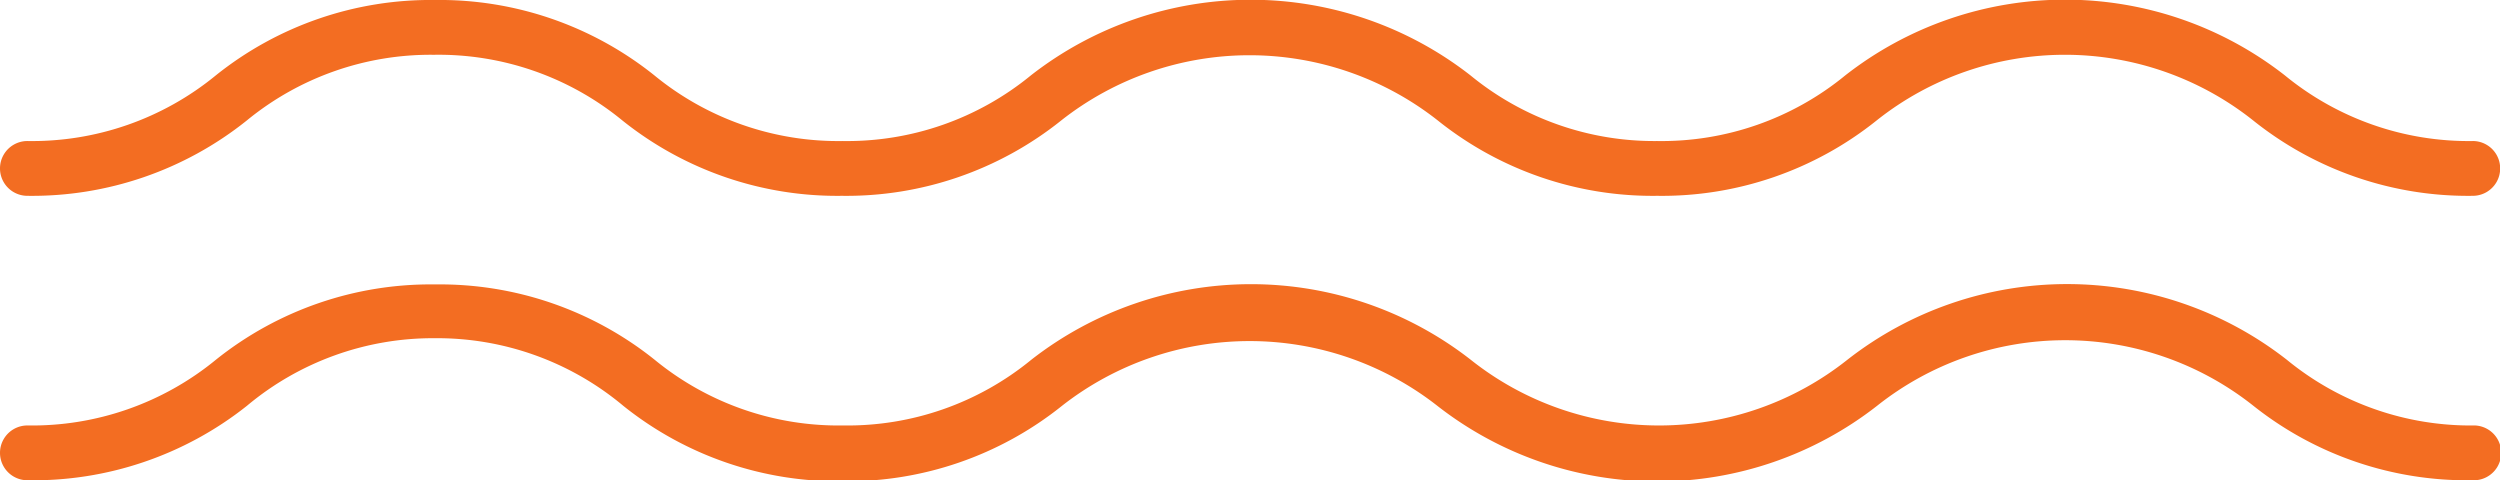
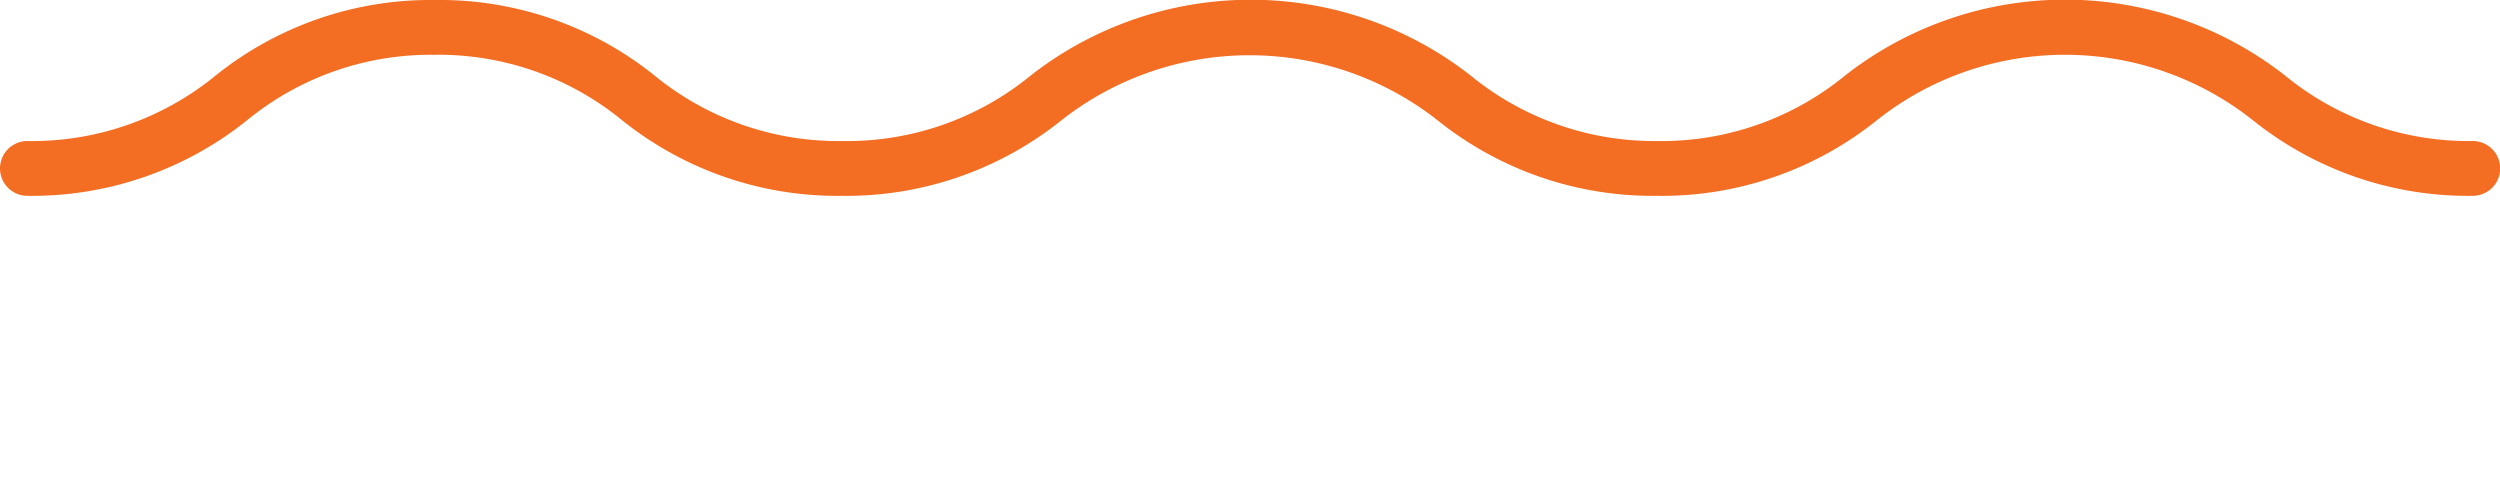
<svg xmlns="http://www.w3.org/2000/svg" viewBox="0 0 73.92 14.2">
  <defs>
    <style>.a{fill:#f36d22;}</style>
  </defs>
  <title>squiggle</title>
  <path class="a" d="M73.11,5.79a10.16,10.16,0,0,1-6.49-2.23,8.95,8.95,0,0,0-11.13,0A10.15,10.15,0,0,1,49,5.79a10.16,10.16,0,0,1-6.49-2.23,9,9,0,0,0-11.13,0,10.16,10.16,0,0,1-6.49,2.23,10.16,10.16,0,0,1-6.49-2.23,8.57,8.57,0,0,0-5.57-1.94A8.57,8.57,0,0,0,7.3,3.56,10.16,10.16,0,0,1,.81,5.79a0.81,0.81,0,0,1,0-1.62A8.57,8.57,0,0,0,6.38,2.23,10.16,10.16,0,0,1,12.86,0a10.16,10.16,0,0,1,6.49,2.23,8.57,8.57,0,0,0,5.57,1.94,8.57,8.57,0,0,0,5.56-1.94,10.56,10.56,0,0,1,13,0A8.57,8.57,0,0,0,49,4.17a8.56,8.56,0,0,0,5.56-1.94,10.55,10.55,0,0,1,13,0,8.57,8.57,0,0,0,5.56,1.94A0.81,0.81,0,0,1,73.11,5.79Z" />
-   <path class="a" d="M73.11,14.2A10.16,10.16,0,0,1,66.63,12,8.95,8.95,0,0,0,55.5,12a10.56,10.56,0,0,1-13,0A9,9,0,0,0,31.4,12a10.16,10.16,0,0,1-6.49,2.23A10.16,10.16,0,0,1,18.43,12,8.57,8.57,0,0,0,12.86,10,8.57,8.57,0,0,0,7.3,12,10.16,10.16,0,0,1,.81,14.2a0.81,0.81,0,1,1,0-1.62,8.57,8.57,0,0,0,5.57-1.94,10.16,10.16,0,0,1,6.49-2.23,10.16,10.16,0,0,1,6.49,2.23,8.57,8.57,0,0,0,5.57,1.94,8.57,8.57,0,0,0,5.56-1.94,10.56,10.56,0,0,1,13,0,8.95,8.95,0,0,0,11.13,0,10.55,10.55,0,0,1,13,0,8.57,8.57,0,0,0,5.56,1.94A0.81,0.81,0,1,1,73.11,14.2Z" />
</svg>